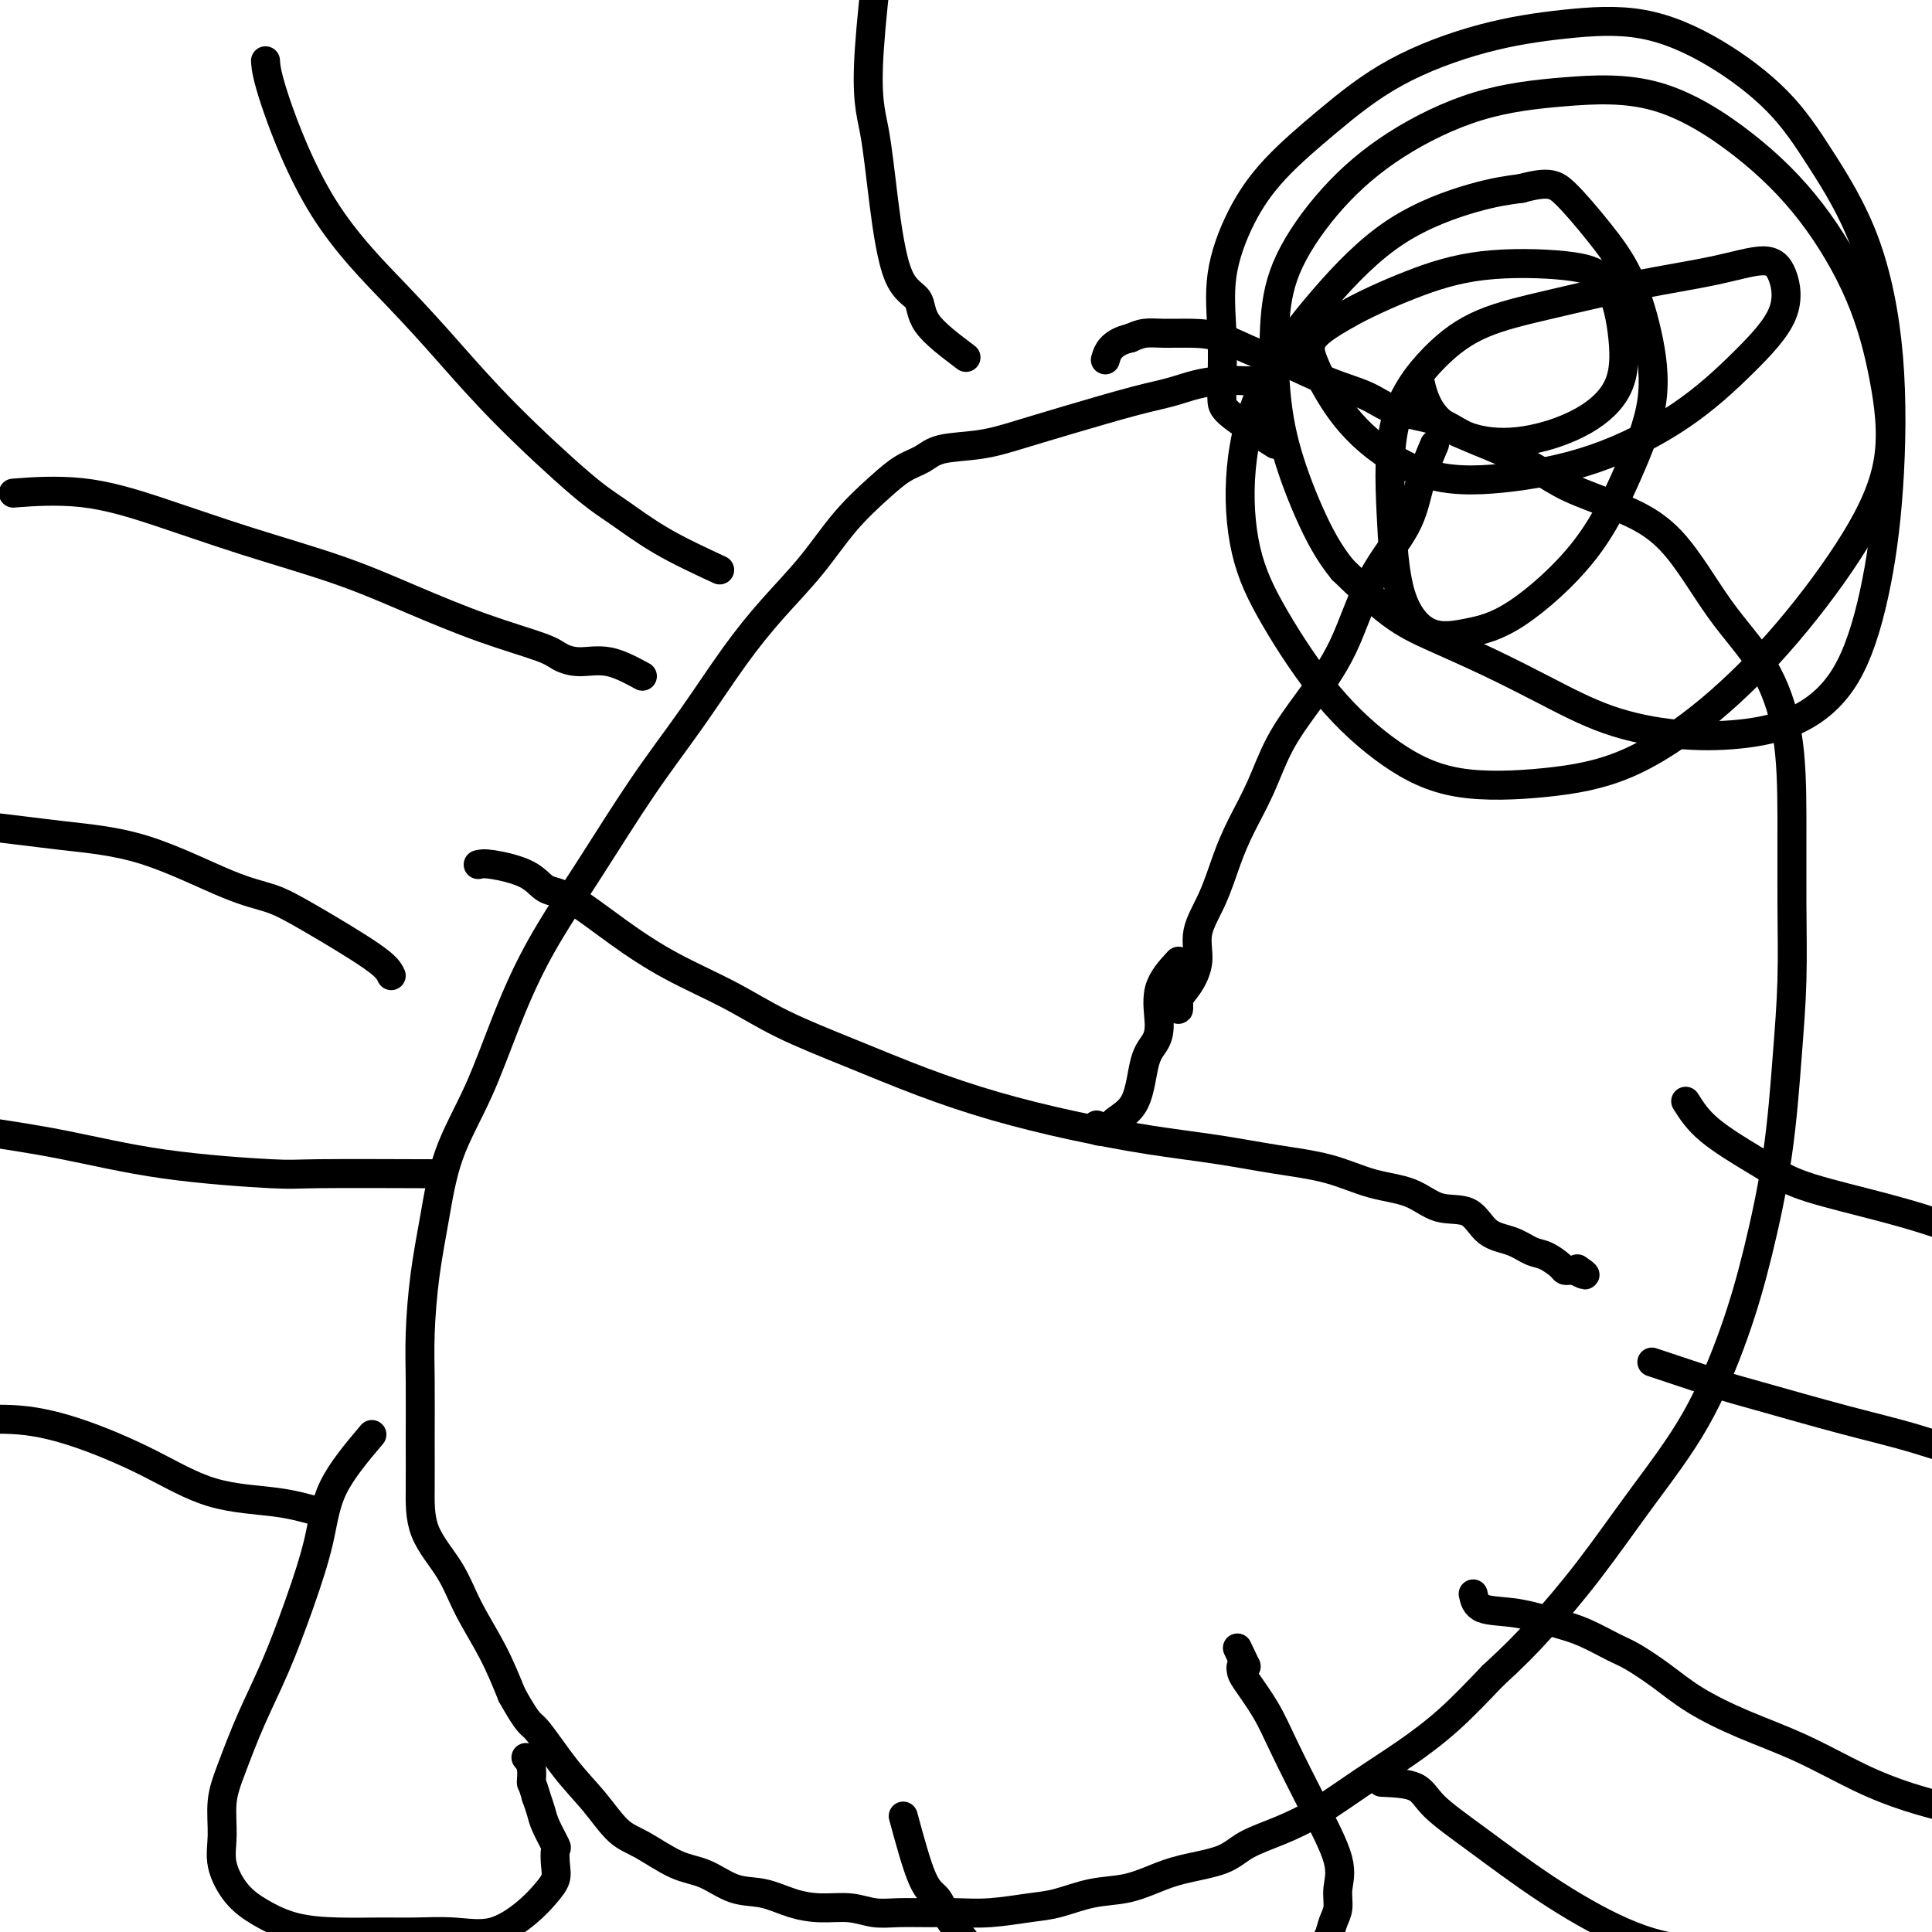
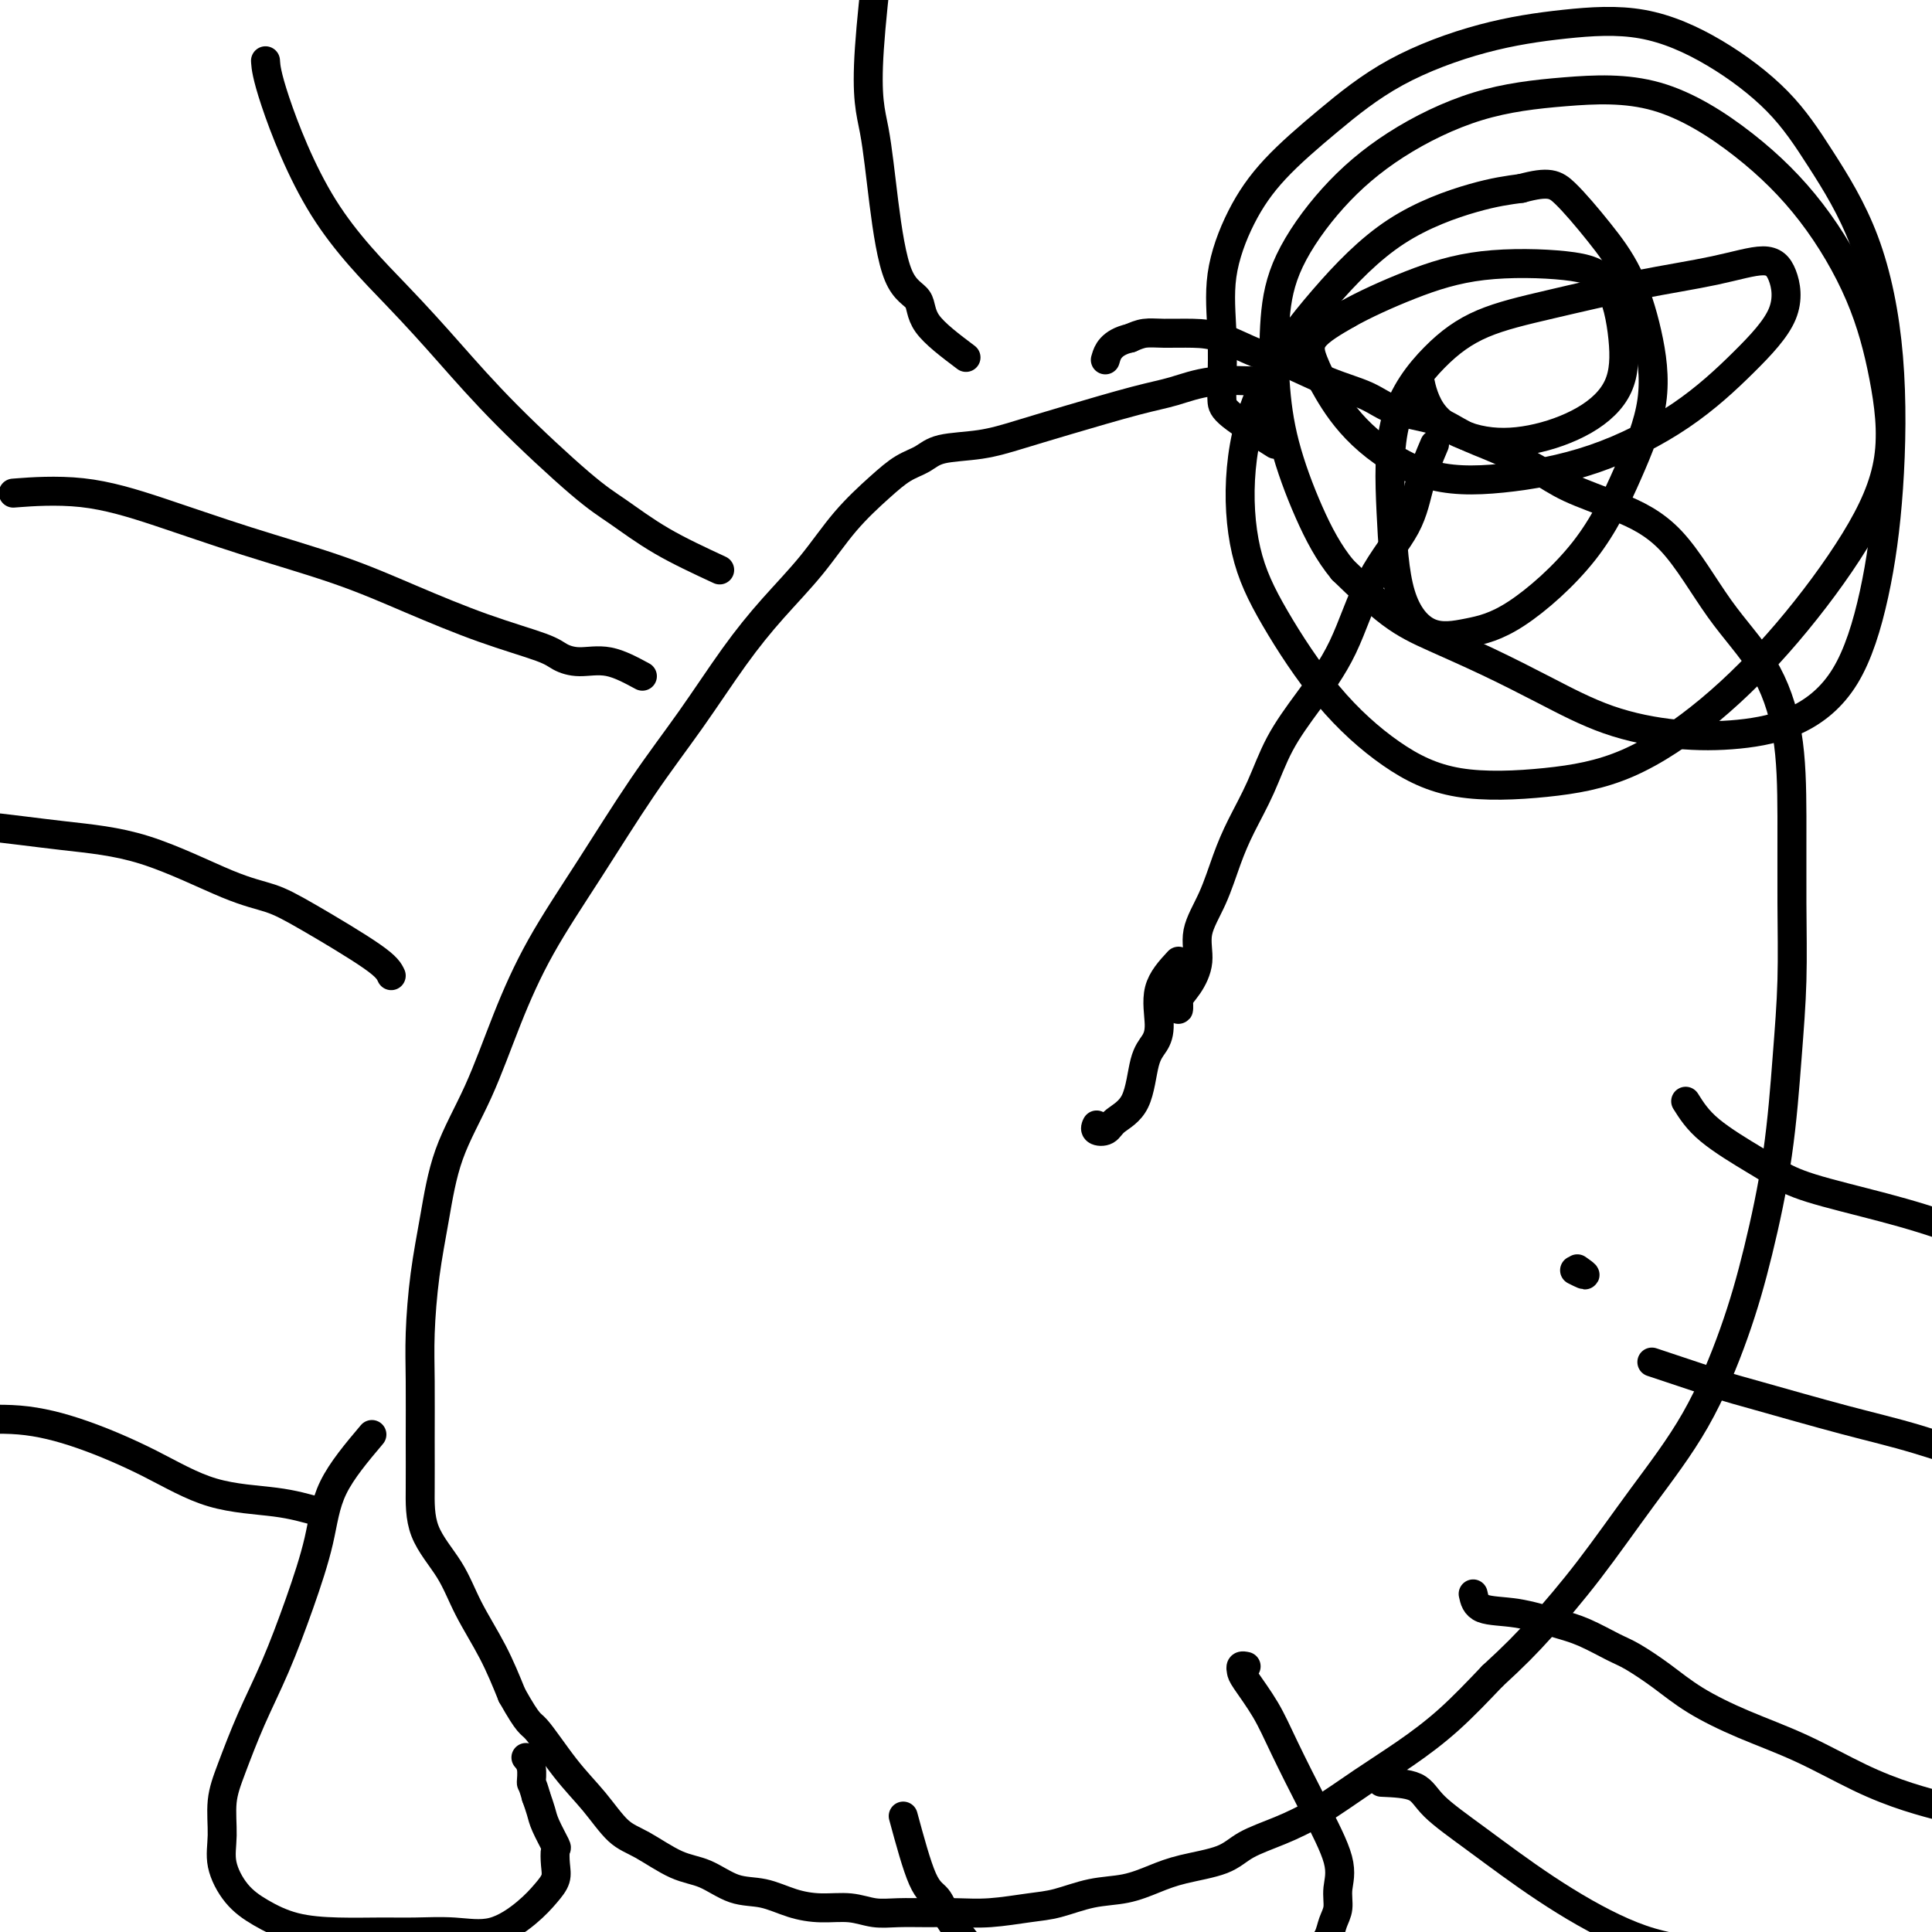
<svg xmlns="http://www.w3.org/2000/svg" viewBox="0 0 400 400" version="1.1">
  <g fill="none" stroke="#000000" stroke-width="6" stroke-linecap="round" stroke-linejoin="round">
    <path d="M262,79c-3.890,-0.193 -7.781,-0.386 -11,0c-3.219,0.386 -5.768,1.350 -8,2c-2.232,0.650 -4.148,0.985 -8,2c-3.852,1.015 -9.639,2.709 -14,4c-4.361,1.291 -7.295,2.179 -10,3c-2.705,0.821 -5.179,1.575 -8,2c-2.821,0.425 -5.989,0.522 -8,1c-2.011,0.478 -2.867,1.338 -4,2c-1.133,0.662 -2.544,1.125 -4,2c-1.456,0.875 -2.956,2.163 -5,4c-2.044,1.837 -4.633,4.222 -7,7c-2.367,2.778 -4.512,5.949 -7,9c-2.488,3.051 -5.319,5.982 -8,9c-2.681,3.018 -5.212,6.124 -8,10c-2.788,3.876 -5.833,8.521 -9,13c-3.167,4.479 -6.456,8.790 -10,14c-3.544,5.210 -7.344,11.318 -11,17c-3.656,5.682 -7.167,10.938 -10,16c-2.833,5.062 -4.986,9.930 -7,15c-2.014,5.070 -3.888,10.341 -6,15c-2.112,4.659 -4.461,8.704 -6,13c-1.539,4.296 -2.269,8.841 -3,13c-0.731,4.159 -1.464,7.932 -2,12c-0.536,4.068 -0.876,8.430 -1,12c-0.124,3.570 -0.031,6.346 0,10c0.031,3.654 0.001,8.186 0,12c-0.001,3.814 0.026,6.912 0,10c-0.026,3.088 -0.104,6.167 1,9c1.104,2.833 3.389,5.419 5,8c1.611,2.581 2.549,5.156 4,8c1.451,2.844 3.415,5.955 5,9c1.585,3.045 2.793,6.022 4,9" />
    <path d="M106,351c3.633,6.450 3.715,5.574 5,7c1.285,1.426 3.774,5.152 6,8c2.226,2.848 4.190,4.816 6,7c1.810,2.184 3.466,4.582 5,6c1.534,1.418 2.947,1.856 5,3c2.053,1.144 4.746,2.992 7,4c2.254,1.008 4.068,1.174 6,2c1.932,0.826 3.983,2.311 6,3c2.017,0.689 4.002,0.581 6,1c1.998,0.419 4.010,1.366 6,2c1.990,0.634 3.959,0.954 6,1c2.041,0.046 4.154,-0.184 6,0c1.846,0.184 3.425,0.782 5,1c1.575,0.218 3.148,0.055 5,0c1.852,-0.055 3.984,-0.003 6,0c2.016,0.003 3.916,-0.045 6,0c2.084,0.045 4.352,0.182 7,0c2.648,-0.182 5.677,-0.681 8,-1c2.323,-0.319 3.941,-0.456 6,-1c2.059,-0.544 4.561,-1.496 7,-2c2.439,-0.504 4.817,-0.561 7,-1c2.183,-0.439 4.171,-1.261 6,-2c1.829,-0.739 3.501,-1.396 6,-2c2.499,-0.604 5.827,-1.157 8,-2c2.173,-0.843 3.190,-1.977 5,-3c1.810,-1.023 4.413,-1.936 7,-3c2.587,-1.064 5.157,-2.280 8,-4c2.843,-1.720 5.958,-3.946 9,-6c3.042,-2.054 6.011,-3.938 9,-6c2.989,-2.062 5.997,-4.304 9,-7c3.003,-2.696 6.002,-5.848 9,-9" />
    <path d="M309,347c4.582,-4.203 7.036,-6.711 10,-10c2.964,-3.289 6.438,-7.360 10,-12c3.562,-4.640 7.213,-9.851 11,-15c3.787,-5.149 7.711,-10.236 11,-16c3.289,-5.764 5.943,-12.204 8,-18c2.057,-5.796 3.518,-10.947 5,-17c1.482,-6.053 2.986,-13.009 4,-20c1.014,-6.991 1.539,-14.015 2,-20c0.461,-5.985 0.858,-10.929 1,-16c0.142,-5.071 0.030,-10.270 0,-16c-0.030,-5.730 0.023,-11.991 0,-18c-0.023,-6.009 -0.123,-11.766 -1,-17c-0.877,-5.234 -2.533,-9.947 -5,-14c-2.467,-4.053 -5.745,-7.448 -9,-12c-3.255,-4.552 -6.486,-10.262 -10,-14c-3.514,-3.738 -7.310,-5.504 -11,-7c-3.690,-1.496 -7.274,-2.722 -10,-4c-2.726,-1.278 -4.595,-2.606 -7,-4c-2.405,-1.394 -5.347,-2.852 -8,-4c-2.653,-1.148 -5.017,-1.986 -7,-3c-1.983,-1.014 -3.587,-2.205 -6,-3c-2.413,-0.795 -5.637,-1.195 -8,-2c-2.363,-0.805 -3.867,-2.016 -6,-3c-2.133,-0.984 -4.897,-1.742 -8,-3c-3.103,-1.258 -6.546,-3.016 -9,-4c-2.454,-0.984 -3.920,-1.193 -6,-2c-2.080,-0.807 -4.773,-2.214 -7,-3c-2.227,-0.786 -3.989,-0.953 -6,-1c-2.011,-0.047 -4.272,0.026 -6,0c-1.728,-0.026 -2.922,-0.150 -4,0c-1.078,0.150 -2.039,0.575 -3,1" />
    <path d="M234,70c-4.067,0.889 -4.733,3.111 -5,4c-0.267,0.889 -0.133,0.444 0,0" />
    <path d="M77,297c-3.131,3.711 -6.262,7.422 -8,11c-1.738,3.578 -2.083,7.022 -3,11c-0.917,3.978 -2.407,8.491 -4,13c-1.593,4.509 -3.288,9.016 -5,13c-1.712,3.984 -3.442,7.445 -5,11c-1.558,3.555 -2.946,7.203 -4,10c-1.054,2.797 -1.775,4.744 -2,7c-0.225,2.256 0.046,4.821 0,7c-0.046,2.179 -0.410,3.971 0,6c0.410,2.029 1.595,4.295 3,6c1.405,1.705 3.030,2.849 5,4c1.970,1.151 4.285,2.307 7,3c2.715,0.693 5.830,0.921 9,1c3.170,0.079 6.396,0.010 9,0c2.604,-0.010 4.588,0.041 7,0c2.412,-0.041 5.253,-0.174 8,0c2.747,0.174 5.402,0.655 8,0c2.598,-0.655 5.141,-2.446 7,-4c1.859,-1.554 3.036,-2.872 4,-4c0.964,-1.128 1.716,-2.066 2,-3c0.284,-0.934 0.101,-1.863 0,-3c-0.101,-1.137 -0.121,-2.481 0,-3c0.121,-0.519 0.383,-0.211 0,-1c-0.383,-0.789 -1.411,-2.674 -2,-4c-0.589,-1.326 -0.740,-2.093 -1,-3c-0.260,-0.907 -0.630,-1.953 -1,-3" />
    <path d="M111,372c-0.861,-3.159 -1.014,-2.558 -1,-3c0.014,-0.442 0.196,-1.927 0,-3c-0.196,-1.073 -0.770,-1.735 -1,-2c-0.230,-0.265 -0.115,-0.132 0,0" />
    <path d="M187,376c1.393,5.129 2.785,10.258 4,13c1.215,2.742 2.252,3.098 3,4c0.748,0.902 1.207,2.351 3,5c1.793,2.649 4.922,6.499 8,10c3.078,3.501 6.107,6.651 8,9c1.893,2.349 2.651,3.895 4,5c1.349,1.105 3.288,1.770 5,2c1.712,0.230 3.198,0.024 5,0c1.802,-0.024 3.919,0.132 6,0c2.081,-0.132 4.127,-0.552 6,-1c1.873,-0.448 3.572,-0.923 6,-2c2.428,-1.077 5.584,-2.757 8,-4c2.416,-1.243 4.090,-2.051 6,-3c1.910,-0.949 4.056,-2.039 6,-3c1.944,-0.961 3.688,-1.793 5,-3c1.312,-1.207 2.193,-2.790 3,-4c0.807,-1.210 1.540,-2.048 2,-3c0.460,-0.952 0.645,-2.020 1,-3c0.355,-0.980 0.878,-1.873 1,-3c0.122,-1.127 -0.157,-2.487 0,-4c0.157,-1.513 0.750,-3.179 0,-6c-0.750,-2.821 -2.842,-6.797 -5,-11c-2.158,-4.203 -4.383,-8.632 -6,-12c-1.617,-3.368 -2.627,-5.673 -4,-8c-1.373,-2.327 -3.110,-4.675 -4,-6c-0.890,-1.325 -0.932,-1.626 -1,-2c-0.068,-0.374 -0.162,-0.821 0,-1c0.162,-0.179 0.581,-0.089 1,0" />
-     <path d="M258,345c-3.167,-6.667 -1.583,-3.333 0,0" />
    <path d="M133,140c-2.387,-1.288 -4.774,-2.576 -7,-3c-2.226,-0.424 -4.291,0.016 -6,0c-1.709,-0.016 -3.062,-0.488 -4,-1c-0.938,-0.512 -1.460,-1.065 -4,-2c-2.540,-0.935 -7.099,-2.251 -12,-4c-4.901,-1.749 -10.144,-3.930 -15,-6c-4.856,-2.070 -9.324,-4.029 -15,-6c-5.676,-1.971 -12.560,-3.954 -19,-6c-6.440,-2.046 -12.438,-4.157 -18,-6c-5.562,-1.843 -10.690,-3.419 -16,-4c-5.310,-0.581 -10.803,-0.166 -13,0c-2.197,0.166 -1.099,0.083 0,0" />
-     <path d="M90,243c0.948,0.009 1.897,0.018 -3,0c-4.897,-0.018 -15.639,-0.063 -21,0c-5.361,0.063 -5.342,0.233 -10,0c-4.658,-0.233 -13.994,-0.869 -22,-2c-8.006,-1.131 -14.683,-2.757 -21,-4c-6.317,-1.243 -12.275,-2.102 -18,-3c-5.725,-0.898 -11.219,-1.834 -16,-3c-4.781,-1.166 -8.850,-2.561 -12,-3c-3.150,-0.439 -5.380,0.078 -8,0c-2.620,-0.078 -5.628,-0.752 -7,-1c-1.372,-0.248 -1.106,-0.071 -1,0c0.106,0.071 0.053,0.035 0,0" />
    <path d="M66,313c-2.635,-0.759 -5.269,-1.517 -9,-2c-3.731,-0.483 -8.557,-0.689 -13,-2c-4.443,-1.311 -8.502,-3.726 -13,-6c-4.498,-2.274 -9.435,-4.408 -14,-6c-4.565,-1.592 -8.758,-2.643 -13,-3c-4.242,-0.357 -8.534,-0.022 -13,0c-4.466,0.022 -9.105,-0.270 -13,0c-3.895,0.270 -7.044,1.103 -10,2c-2.956,0.897 -5.719,1.857 -7,3c-1.281,1.143 -1.080,2.469 -1,3c0.080,0.531 0.040,0.265 0,0" />
    <path d="M81,202c-0.417,-0.895 -0.835,-1.791 -4,-4c-3.165,-2.209 -9.079,-5.732 -13,-8c-3.921,-2.268 -5.849,-3.280 -8,-4c-2.151,-0.720 -4.525,-1.148 -9,-3c-4.475,-1.852 -11.050,-5.127 -17,-7c-5.950,-1.873 -11.274,-2.344 -17,-3c-5.726,-0.656 -11.854,-1.495 -17,-2c-5.146,-0.505 -9.308,-0.674 -14,-1c-4.692,-0.326 -9.912,-0.807 -12,-1c-2.088,-0.193 -1.044,-0.096 0,0" />
    <path d="M149,118c-4.195,-1.948 -8.390,-3.896 -12,-6c-3.610,-2.104 -6.635,-4.364 -9,-6c-2.365,-1.636 -4.071,-2.647 -8,-6c-3.929,-3.353 -10.082,-9.049 -15,-14c-4.918,-4.951 -8.600,-9.156 -12,-13c-3.400,-3.844 -6.519,-7.328 -11,-12c-4.481,-4.672 -10.325,-10.531 -15,-18c-4.675,-7.469 -8.182,-16.549 -10,-22c-1.818,-5.451 -1.948,-7.272 -2,-8c-0.052,-0.728 -0.026,-0.364 0,0" />
    <path d="M200,74c-3.255,-2.450 -6.510,-4.901 -8,-7c-1.490,-2.099 -1.216,-3.848 -2,-5c-0.784,-1.152 -2.626,-1.709 -4,-5c-1.374,-3.291 -2.280,-9.315 -3,-15c-0.720,-5.685 -1.255,-11.029 -2,-15c-0.745,-3.971 -1.701,-6.569 -1,-17c0.701,-10.431 3.057,-28.695 4,-36c0.943,-7.305 0.471,-3.653 0,0" />
    <path d="M349,228c1.215,1.930 2.429,3.860 5,6c2.571,2.140 6.498,4.492 9,6c2.502,1.508 3.577,2.174 5,3c1.423,0.826 3.193,1.811 7,3c3.807,1.189 9.650,2.581 15,4c5.350,1.419 10.206,2.863 16,5c5.794,2.137 12.526,4.965 19,8c6.474,3.035 12.691,6.277 19,10c6.309,3.723 12.710,7.926 18,11c5.290,3.074 9.470,5.020 12,6c2.530,0.980 3.412,0.995 4,1c0.588,0.005 0.882,0.002 1,0c0.118,-0.002 0.059,-0.001 0,0" />
    <path d="M305,330c0.258,1.205 0.516,2.410 2,3c1.484,0.590 4.194,0.565 7,1c2.806,0.435 5.708,1.329 8,2c2.292,0.671 3.974,1.119 6,2c2.026,0.881 4.396,2.195 6,3c1.604,0.805 2.444,1.101 4,2c1.556,0.899 3.830,2.400 6,4c2.170,1.600 4.237,3.300 7,5c2.763,1.700 6.223,3.402 10,5c3.777,1.598 7.871,3.094 12,5c4.129,1.906 8.292,4.222 12,6c3.708,1.778 6.960,3.017 10,4c3.040,0.983 5.869,1.709 7,2c1.131,0.291 0.566,0.145 0,0" />
    <path d="M286,369c2.693,0.118 5.386,0.236 7,1c1.614,0.764 2.150,2.174 4,4c1.850,1.826 5.014,4.069 9,7c3.986,2.931 8.795,6.551 14,10c5.205,3.449 10.808,6.729 16,9c5.192,2.271 9.975,3.535 17,4c7.025,0.465 16.293,0.133 20,0c3.707,-0.133 1.854,-0.066 0,0" />
    <path d="M342,282c3.215,1.068 6.430,2.135 9,3c2.570,0.865 4.494,1.527 6,2c1.506,0.473 2.594,0.757 7,2c4.406,1.243 12.131,3.443 18,5c5.869,1.557 9.882,2.469 15,4c5.118,1.531 11.339,3.681 16,5c4.661,1.319 7.760,1.805 9,2c1.240,0.195 0.620,0.097 0,0" />
    <path d="M297,92c-1.104,2.602 -2.208,5.204 -3,8c-0.792,2.796 -1.272,5.788 -3,9c-1.728,3.212 -4.706,6.646 -7,11c-2.294,4.354 -3.906,9.629 -6,14c-2.094,4.371 -4.672,7.839 -7,11c-2.328,3.161 -4.408,6.016 -6,9c-1.592,2.984 -2.697,6.095 -4,9c-1.303,2.905 -2.803,5.602 -4,8c-1.197,2.398 -2.092,4.498 -3,7c-0.908,2.502 -1.830,5.408 -3,8c-1.170,2.592 -2.586,4.872 -3,7c-0.414,2.128 0.176,4.104 0,6c-0.176,1.896 -1.119,3.713 -2,5c-0.881,1.287 -1.700,2.046 -2,3c-0.300,0.954 -0.081,2.103 0,2c0.081,-0.103 0.023,-1.458 0,-2c-0.023,-0.542 -0.012,-0.271 0,0" />
-     <path d="M99,179c0.573,-0.140 1.146,-0.280 3,0c1.854,0.280 4.990,0.979 7,2c2.010,1.021 2.894,2.365 4,3c1.106,0.635 2.435,0.563 5,2c2.565,1.437 6.367,4.385 10,7c3.633,2.615 7.098,4.897 11,7c3.902,2.103 8.241,4.025 12,6c3.759,1.975 6.938,4.002 11,6c4.062,1.998 9.007,3.967 14,6c4.993,2.033 10.035,4.130 15,6c4.965,1.870 9.853,3.512 15,5c5.147,1.488 10.555,2.820 16,4c5.445,1.180 10.929,2.207 16,3c5.071,0.793 9.731,1.352 14,2c4.269,0.648 8.149,1.386 12,2c3.851,0.614 7.675,1.103 11,2c3.325,0.897 6.152,2.201 9,3c2.848,0.799 5.717,1.092 8,2c2.283,0.908 3.980,2.432 6,3c2.020,0.568 4.364,0.178 6,1c1.636,0.822 2.564,2.854 4,4c1.436,1.146 3.379,1.407 5,2c1.621,0.593 2.921,1.518 4,2c1.079,0.482 1.938,0.521 3,1c1.062,0.479 2.326,1.396 3,2c0.674,0.604 0.758,0.893 1,1c0.242,0.107 0.640,0.030 1,0c0.360,-0.030 0.680,-0.015 1,0" />
    <path d="M326,263c3.644,1.867 1.756,0.533 1,0c-0.756,-0.533 -0.378,-0.267 0,0" />
    <path d="M244,199c-1.707,1.847 -3.414,3.695 -4,6c-0.586,2.305 -0.051,5.068 0,7c0.051,1.932 -0.380,3.033 -1,4c-0.620,0.967 -1.427,1.801 -2,4c-0.573,2.199 -0.910,5.762 -2,8c-1.090,2.238 -2.933,3.150 -4,4c-1.067,0.850 -1.358,1.639 -2,2c-0.642,0.361 -1.636,0.293 -2,0c-0.364,-0.293 -0.098,-0.810 0,-1c0.098,-0.190 0.028,-0.054 0,0c-0.028,0.054 -0.014,0.027 0,0" />
    <path d="M264,92c-3.579,-2.257 -7.158,-4.513 -9,-6c-1.842,-1.487 -1.947,-2.204 -2,-3c-0.053,-0.796 -0.052,-1.672 0,-4c0.052,-2.328 0.157,-6.110 0,-10c-0.157,-3.890 -0.575,-7.889 0,-12c0.575,-4.111 2.144,-8.333 4,-12c1.856,-3.667 3.997,-6.779 7,-10c3.003,-3.221 6.866,-6.552 11,-10c4.134,-3.448 8.539,-7.014 14,-10c5.461,-2.986 11.977,-5.392 18,-7c6.023,-1.608 11.552,-2.420 17,-3c5.448,-0.580 10.816,-0.930 16,0c5.184,0.930 10.184,3.139 15,6c4.816,2.861 9.446,6.372 13,10c3.554,3.628 6.031,7.371 9,12c2.969,4.629 6.430,10.143 9,17c2.570,6.857 4.247,15.058 5,24c0.753,8.942 0.580,18.623 0,27c-0.580,8.377 -1.569,15.448 -3,22c-1.431,6.552 -3.304,12.586 -6,17c-2.696,4.414 -6.215,7.207 -10,9c-3.785,1.793 -7.838,2.585 -12,3c-4.162,0.415 -8.435,0.453 -13,0c-4.565,-0.453 -9.424,-1.398 -14,-3c-4.576,-1.602 -8.870,-3.863 -13,-6c-4.130,-2.137 -8.097,-4.150 -12,-6c-3.903,-1.850 -7.743,-3.537 -11,-5c-3.257,-1.463 -5.931,-2.704 -9,-5c-3.069,-2.296 -6.535,-5.648 -10,-9" />
    <path d="M278,118c-2.860,-3.426 -5.010,-7.491 -7,-12c-1.990,-4.509 -3.819,-9.461 -5,-14c-1.181,-4.539 -1.714,-8.665 -2,-13c-0.286,-4.335 -0.325,-8.880 0,-13c0.325,-4.120 1.014,-7.814 3,-12c1.986,-4.186 5.267,-8.862 9,-13c3.733,-4.138 7.917,-7.737 13,-11c5.083,-3.263 11.065,-6.191 17,-8c5.935,-1.809 11.822,-2.498 18,-3c6.178,-0.502 12.645,-0.817 19,1c6.355,1.817 12.597,5.767 18,10c5.403,4.233 9.968,8.751 14,14c4.032,5.249 7.531,11.229 10,17c2.469,5.771 3.908,11.333 5,17c1.092,5.667 1.836,11.440 1,17c-0.836,5.560 -3.253,10.908 -7,17c-3.747,6.092 -8.825,12.928 -14,19c-5.175,6.072 -10.447,11.378 -16,16c-5.553,4.622 -11.386,8.559 -17,11c-5.614,2.441 -11.007,3.386 -17,4c-5.993,0.614 -12.586,0.896 -18,0c-5.414,-0.896 -9.649,-2.972 -14,-6c-4.351,-3.028 -8.816,-7.008 -13,-12c-4.184,-4.992 -8.086,-10.996 -11,-16c-2.914,-5.004 -4.841,-9.008 -6,-14c-1.159,-4.992 -1.552,-10.973 -1,-17c0.552,-6.027 2.048,-12.101 5,-18c2.952,-5.899 7.358,-11.622 12,-17c4.642,-5.378 9.519,-10.409 15,-14c5.481,-3.591 11.566,-5.740 16,-7c4.434,-1.260 7.217,-1.630 10,-2" />
    <path d="M315,39c5.718,-1.545 7.014,-0.906 9,1c1.986,1.906 4.663,5.079 7,8c2.337,2.921 4.335,5.590 6,9c1.665,3.410 2.998,7.561 4,12c1.002,4.439 1.674,9.168 1,14c-0.674,4.832 -2.695,9.769 -5,15c-2.305,5.231 -4.894,10.757 -9,16c-4.106,5.243 -9.730,10.201 -14,13c-4.270,2.799 -7.185,3.437 -10,4c-2.815,0.563 -5.530,1.051 -8,0c-2.470,-1.051 -4.694,-3.642 -6,-8c-1.306,-4.358 -1.692,-10.482 -2,-17c-0.308,-6.518 -0.537,-13.430 1,-19c1.537,-5.570 4.840,-9.799 8,-13c3.160,-3.201 6.176,-5.374 10,-7c3.824,-1.626 8.456,-2.703 14,-4c5.544,-1.297 11.999,-2.812 18,-4c6.001,-1.188 11.549,-2.048 16,-3c4.451,-0.952 7.806,-1.994 10,-2c2.194,-0.006 3.226,1.026 4,3c0.774,1.974 1.288,4.890 0,8c-1.288,3.110 -4.379,6.415 -8,10c-3.621,3.585 -7.772,7.450 -13,11c-5.228,3.550 -11.532,6.786 -18,9c-6.468,2.214 -13.098,3.405 -19,4c-5.902,0.595 -11.075,0.593 -16,-1c-4.925,-1.593 -9.601,-4.778 -13,-8c-3.399,-3.222 -5.519,-6.482 -7,-9c-1.481,-2.518 -2.322,-4.293 -3,-6c-0.678,-1.707 -1.194,-3.345 0,-5c1.194,-1.655 4.097,-3.328 7,-5" />
    <path d="M279,65c3.358,-1.897 8.252,-4.139 13,-6c4.748,-1.861 9.350,-3.340 15,-4c5.650,-0.660 12.347,-0.502 17,0c4.653,0.502 7.260,1.346 9,4c1.740,2.654 2.612,7.117 3,11c0.388,3.883 0.291,7.186 -1,10c-1.291,2.814 -3.775,5.138 -7,7c-3.225,1.862 -7.190,3.261 -11,4c-3.810,0.739 -7.465,0.817 -11,0c-3.535,-0.817 -6.952,-2.528 -9,-5c-2.048,-2.472 -2.728,-5.706 -3,-7c-0.272,-1.294 -0.136,-0.647 0,0" />
  </g>
</svg>